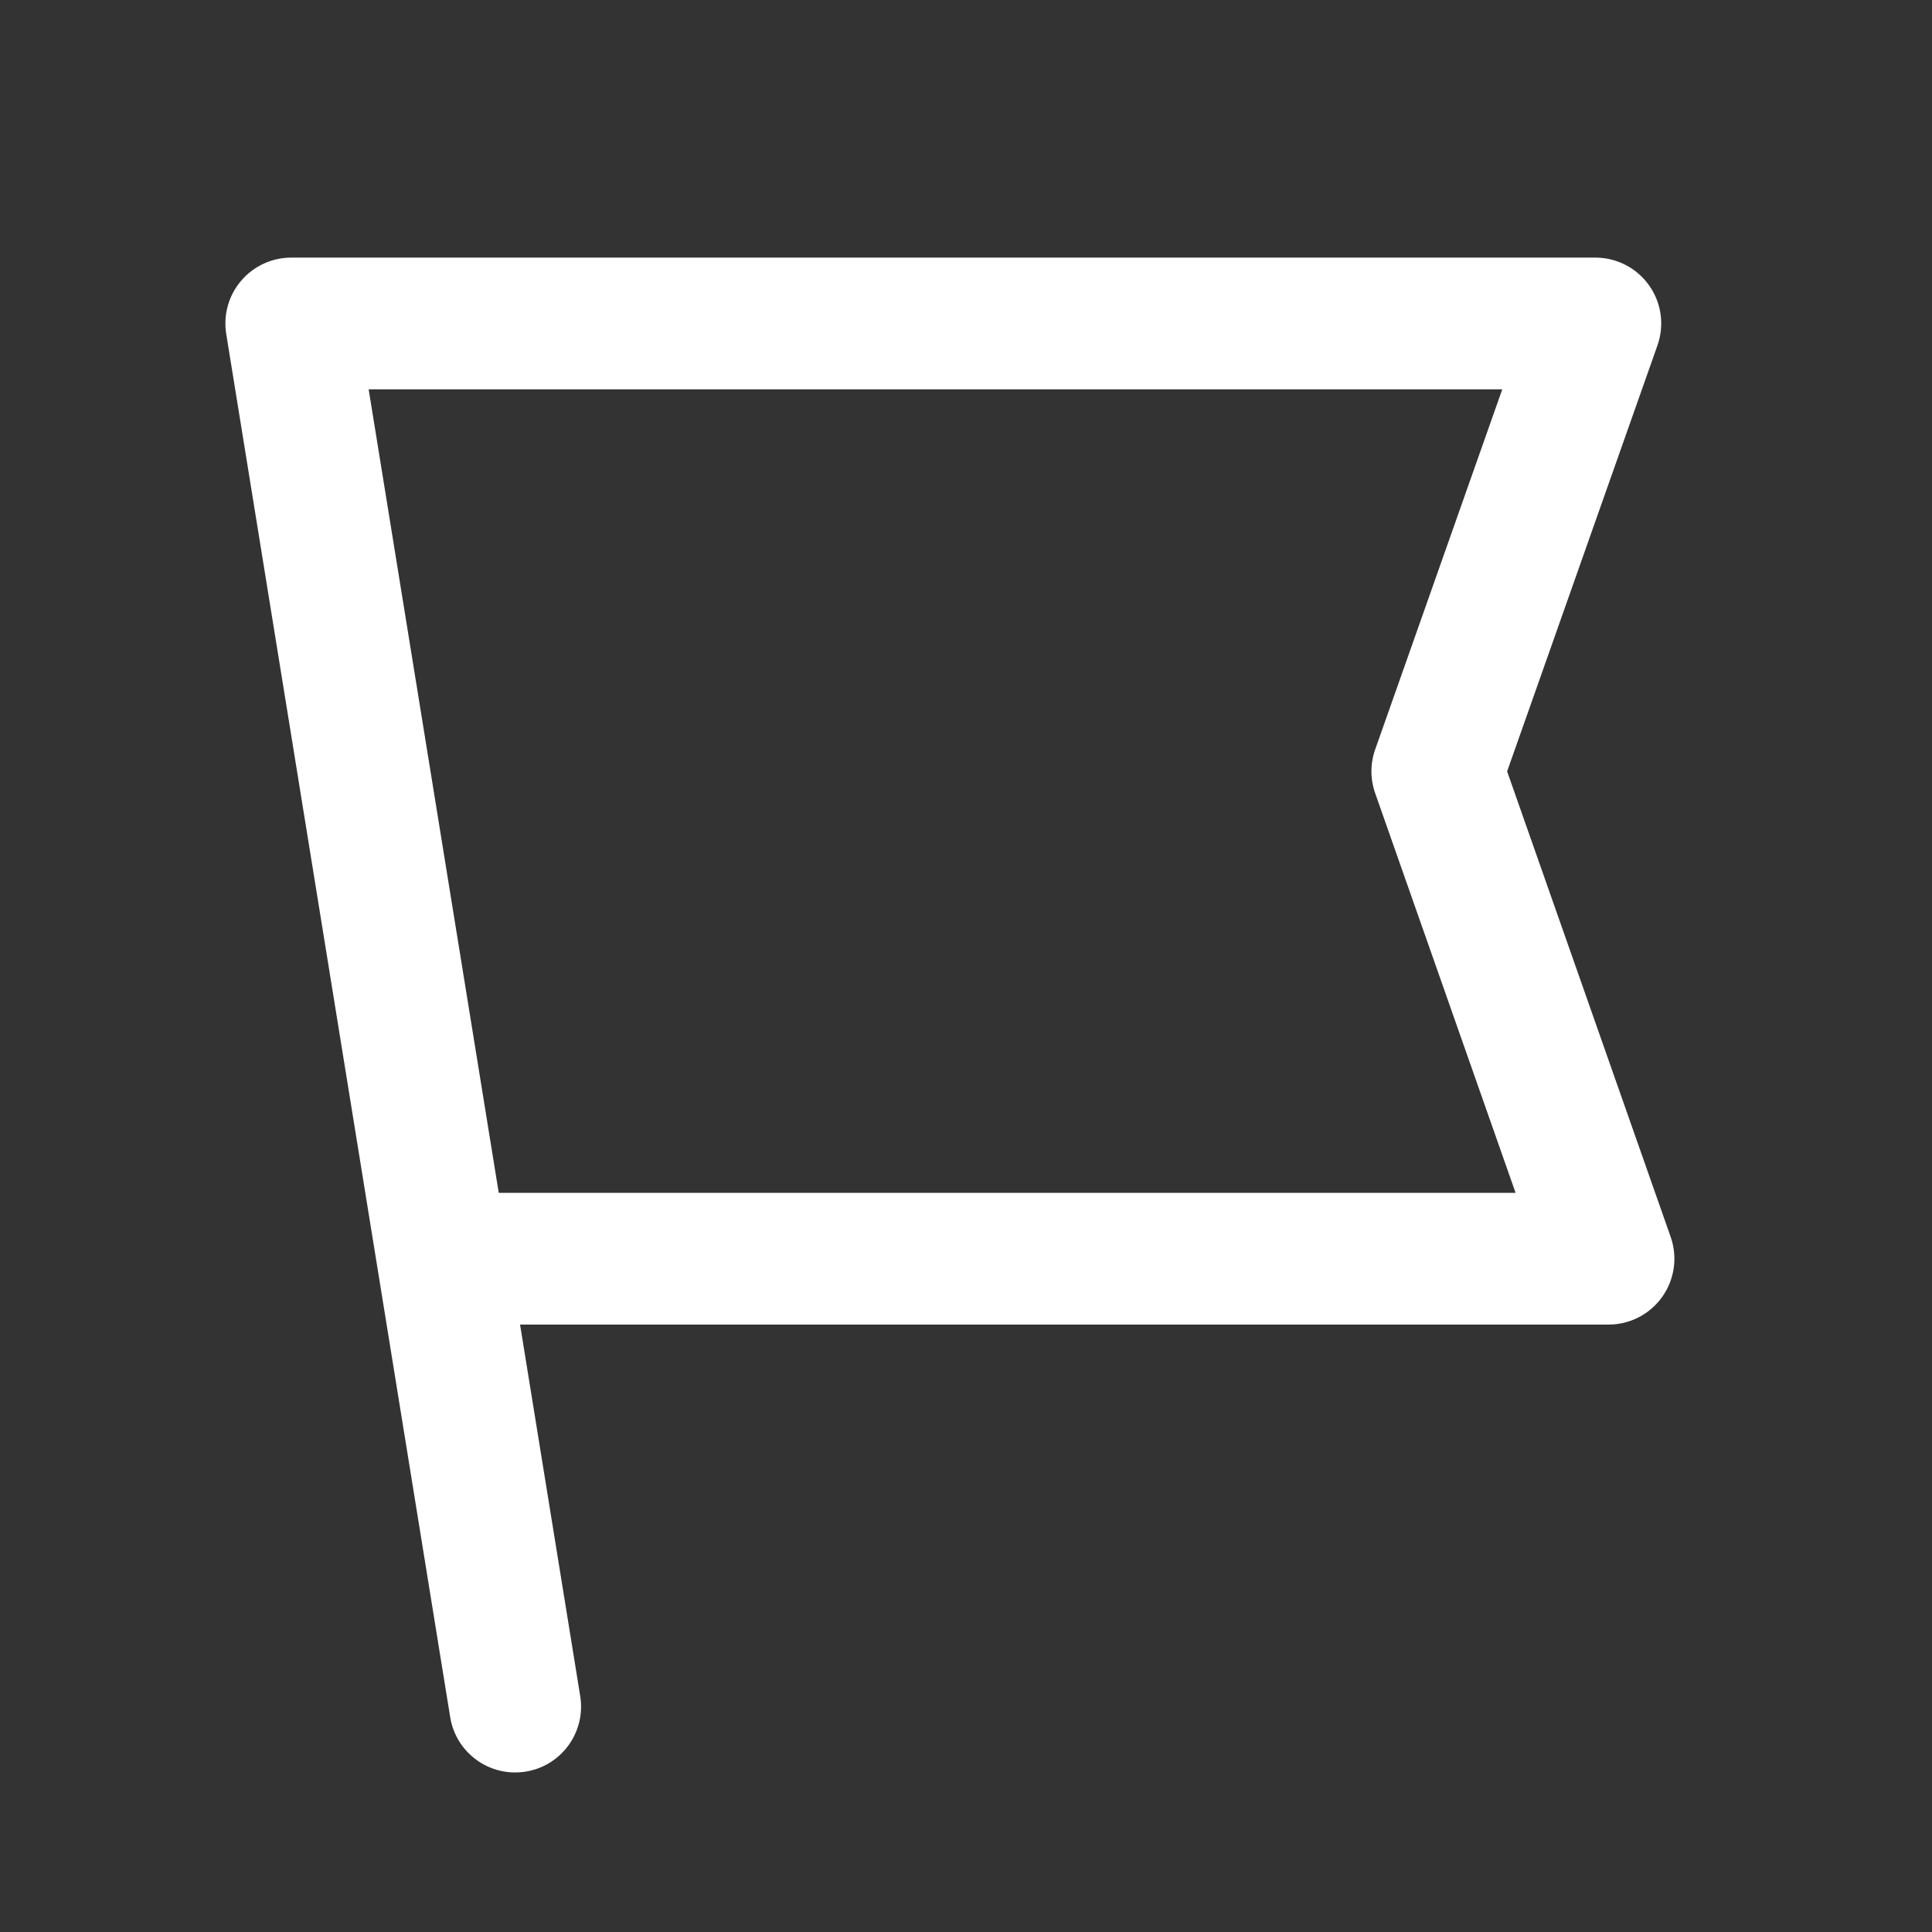
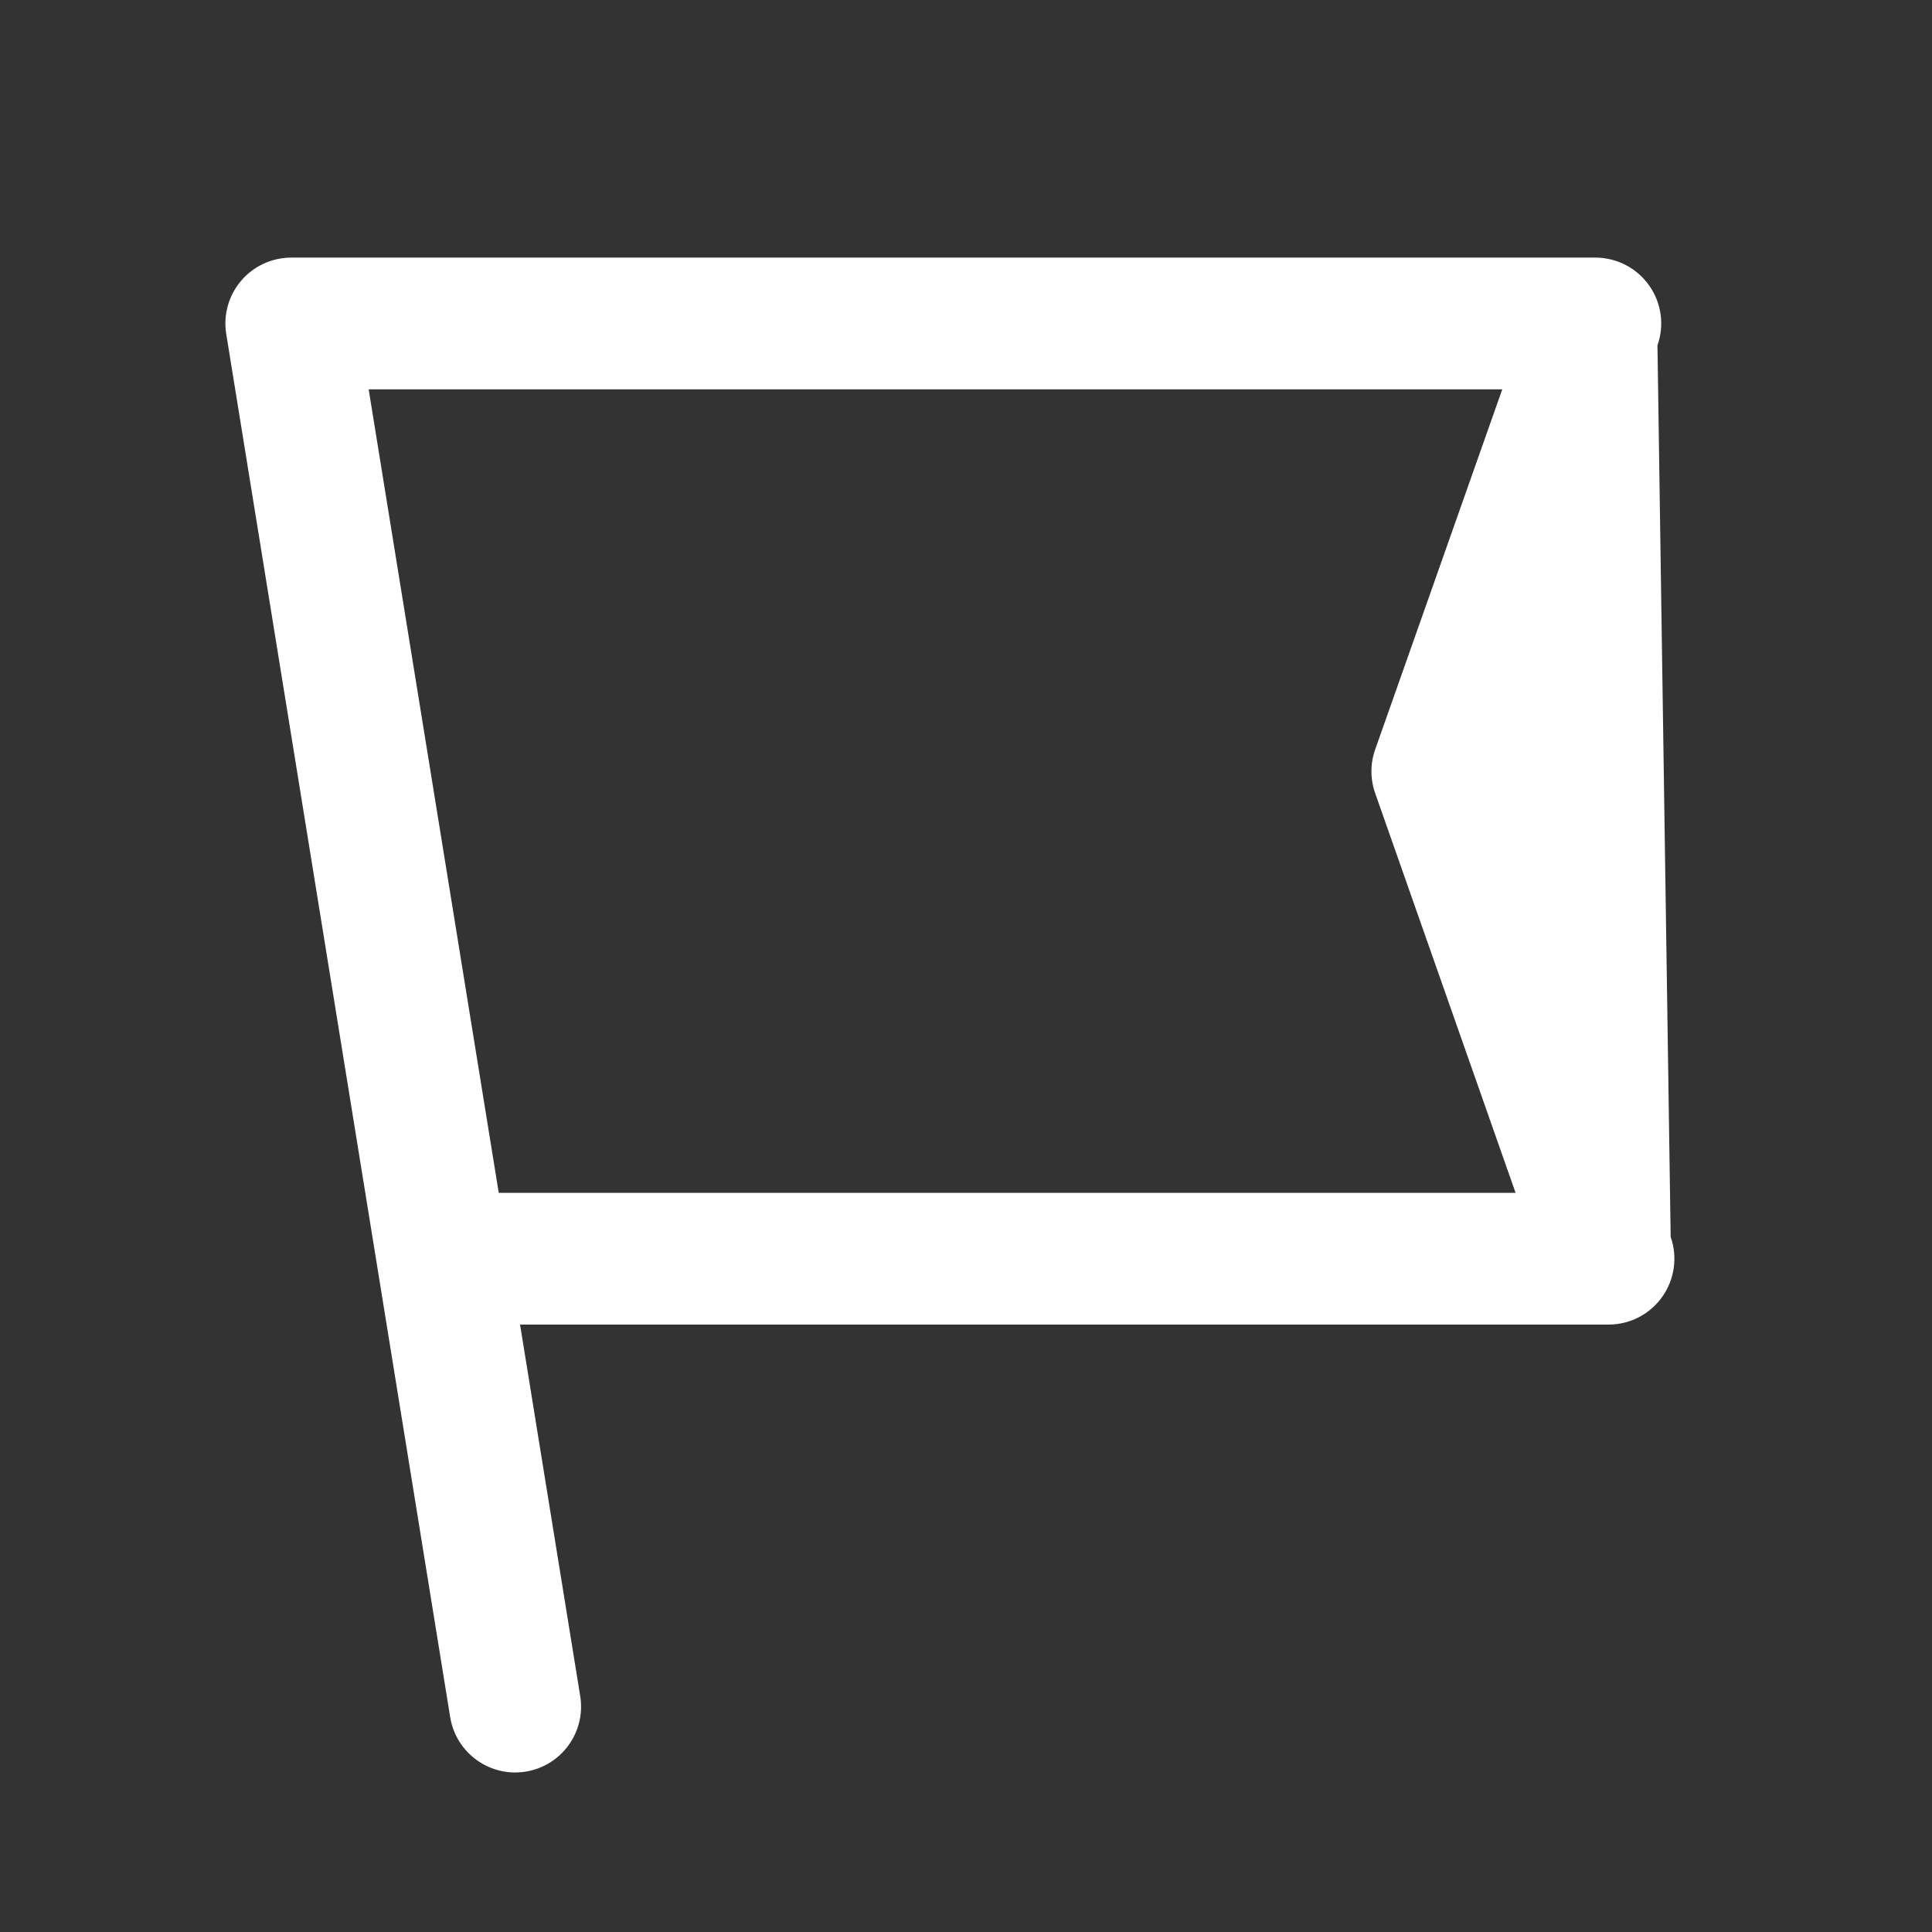
<svg xmlns="http://www.w3.org/2000/svg" width="60" height="60" viewBox="0 0 60 60" fill="none">
  <rect x="0" y="0" width="60" height="60" fill="#333333" stroke="none" />
-   <path fill-rule="evenodd" clip-rule="evenodd" d="M7.488 8.72C7.876 8.263 8.446 8 9.045 8H49.545C50.209 8 50.832 8.322 51.215 8.864C51.599 9.406 51.695 10.1 51.474 10.726L46.805 23.956L51.884 38.413C52.104 39.039 52.007 39.732 51.623 40.273C51.24 40.815 50.618 41.136 49.955 41.136H16.151L18.019 52.673C18.2 53.788 17.442 54.839 16.327 55.019C15.212 55.2 14.161 54.442 13.981 53.327L7.026 10.372C6.93 9.78 7.099 9.176 7.488 8.72ZM15.489 37.045H47.068L42.707 24.633C42.552 24.193 42.552 23.713 42.708 23.274L46.654 12.091H11.449L15.489 37.045Z" fill="white" />
+   <path fill-rule="evenodd" clip-rule="evenodd" d="M7.488 8.72C7.876 8.263 8.446 8 9.045 8H49.545C50.209 8 50.832 8.322 51.215 8.864C51.599 9.406 51.695 10.1 51.474 10.726L51.884 38.413C52.104 39.039 52.007 39.732 51.623 40.273C51.24 40.815 50.618 41.136 49.955 41.136H16.151L18.019 52.673C18.2 53.788 17.442 54.839 16.327 55.019C15.212 55.2 14.161 54.442 13.981 53.327L7.026 10.372C6.93 9.78 7.099 9.176 7.488 8.72ZM15.489 37.045H47.068L42.707 24.633C42.552 24.193 42.552 23.713 42.708 23.274L46.654 12.091H11.449L15.489 37.045Z" fill="white" />
</svg>